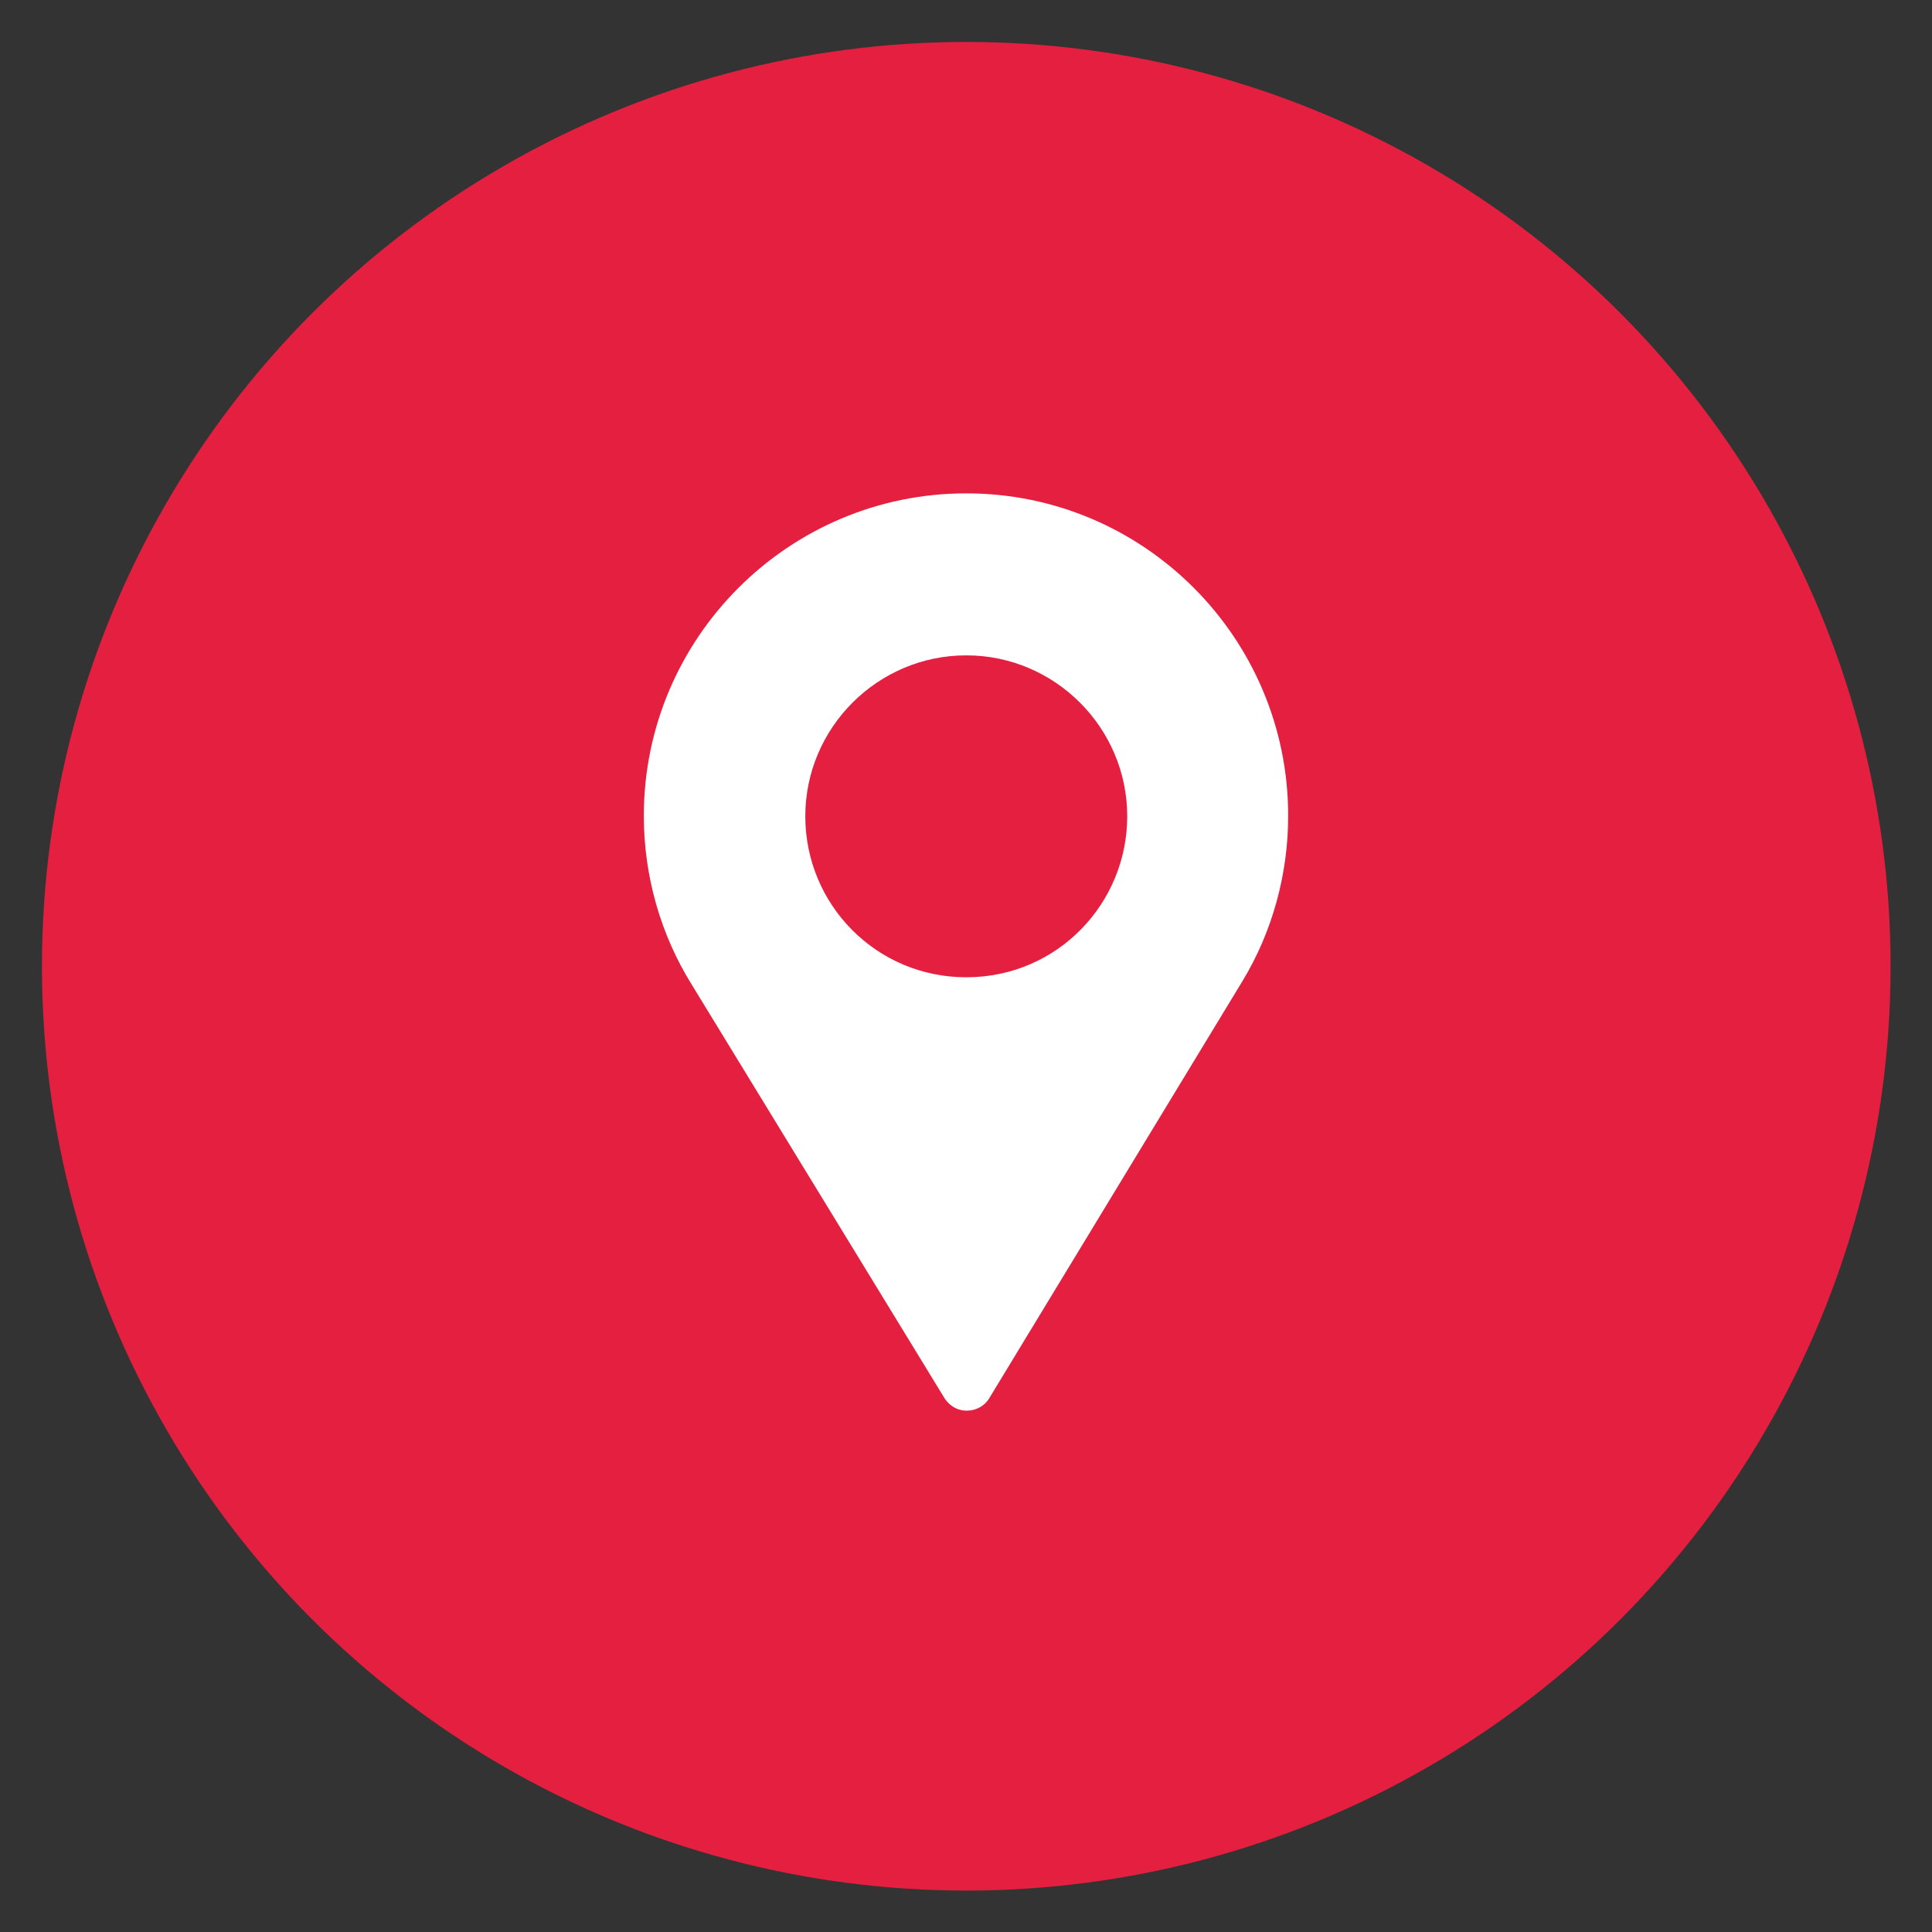
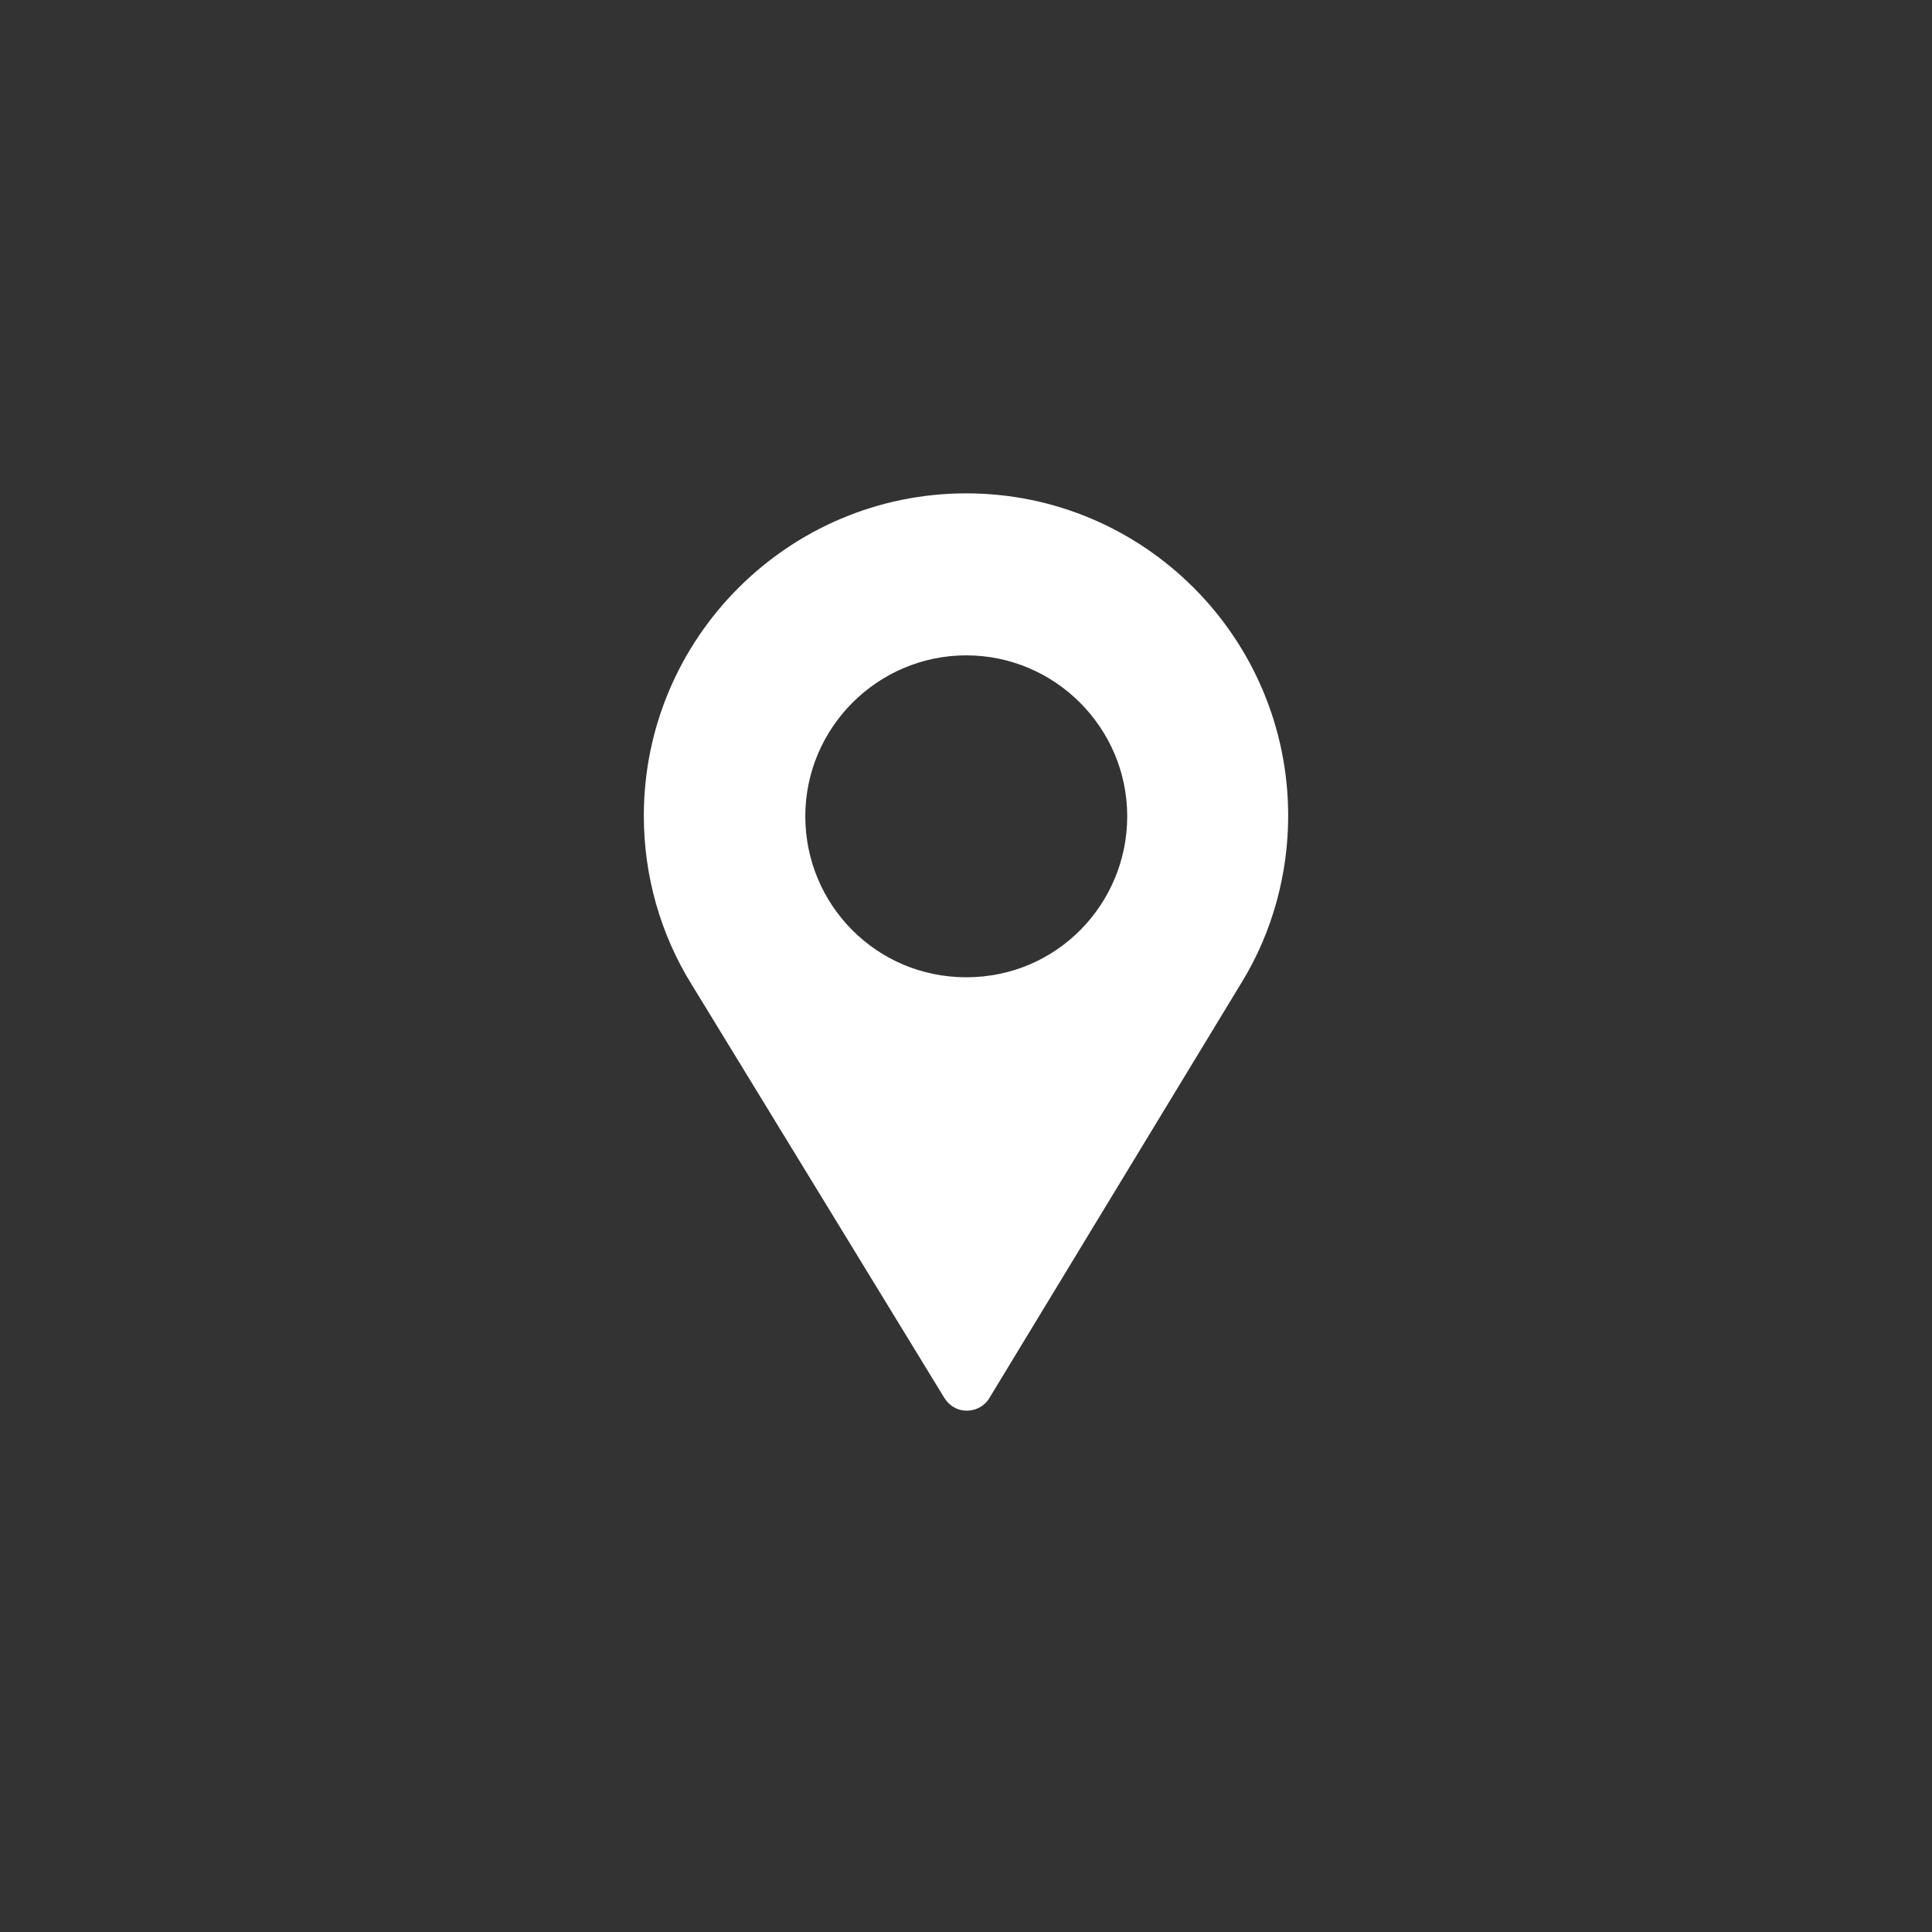
<svg xmlns="http://www.w3.org/2000/svg" version="1.1" id="Capa_1" x="0px" y="0px" viewBox="0 0 368.5 368.5" style="enable-background:new 0 0 368.5 368.5;" xml:space="preserve">
  <rect x="0" y="0" width="368.5" height="368.5" fill="#333333" stroke="none" />
  <style type="text/css">
	.st0{fill:#E51F3F;}
	.st1{fill:#FFFFFF;}
</style>
-   <circle class="st0" cx="184.3" cy="184.3" r="176.3" />
  <path class="st1" d="M184.3,94.1c-33.9,0-61.5,27.6-61.5,61.5c0,11.5,3.2,22.7,9.2,32.3l48.1,78.7c0.8,1.3,2.1,2.2,3.5,2.4  c1.9,0.3,4.1-0.5,5.2-2.5l48.2-79.4c5.7-9.4,8.7-20.4,8.7-31.5C245.7,121.7,218.2,94.1,184.3,94.1z M184.3,186.4  c-17.2,0-30.7-13.9-30.7-30.7c0-16.9,13.8-30.7,30.7-30.7s30.7,13.8,30.7,30.7C215,172.3,201.7,186.4,184.3,186.4z" />
</svg>